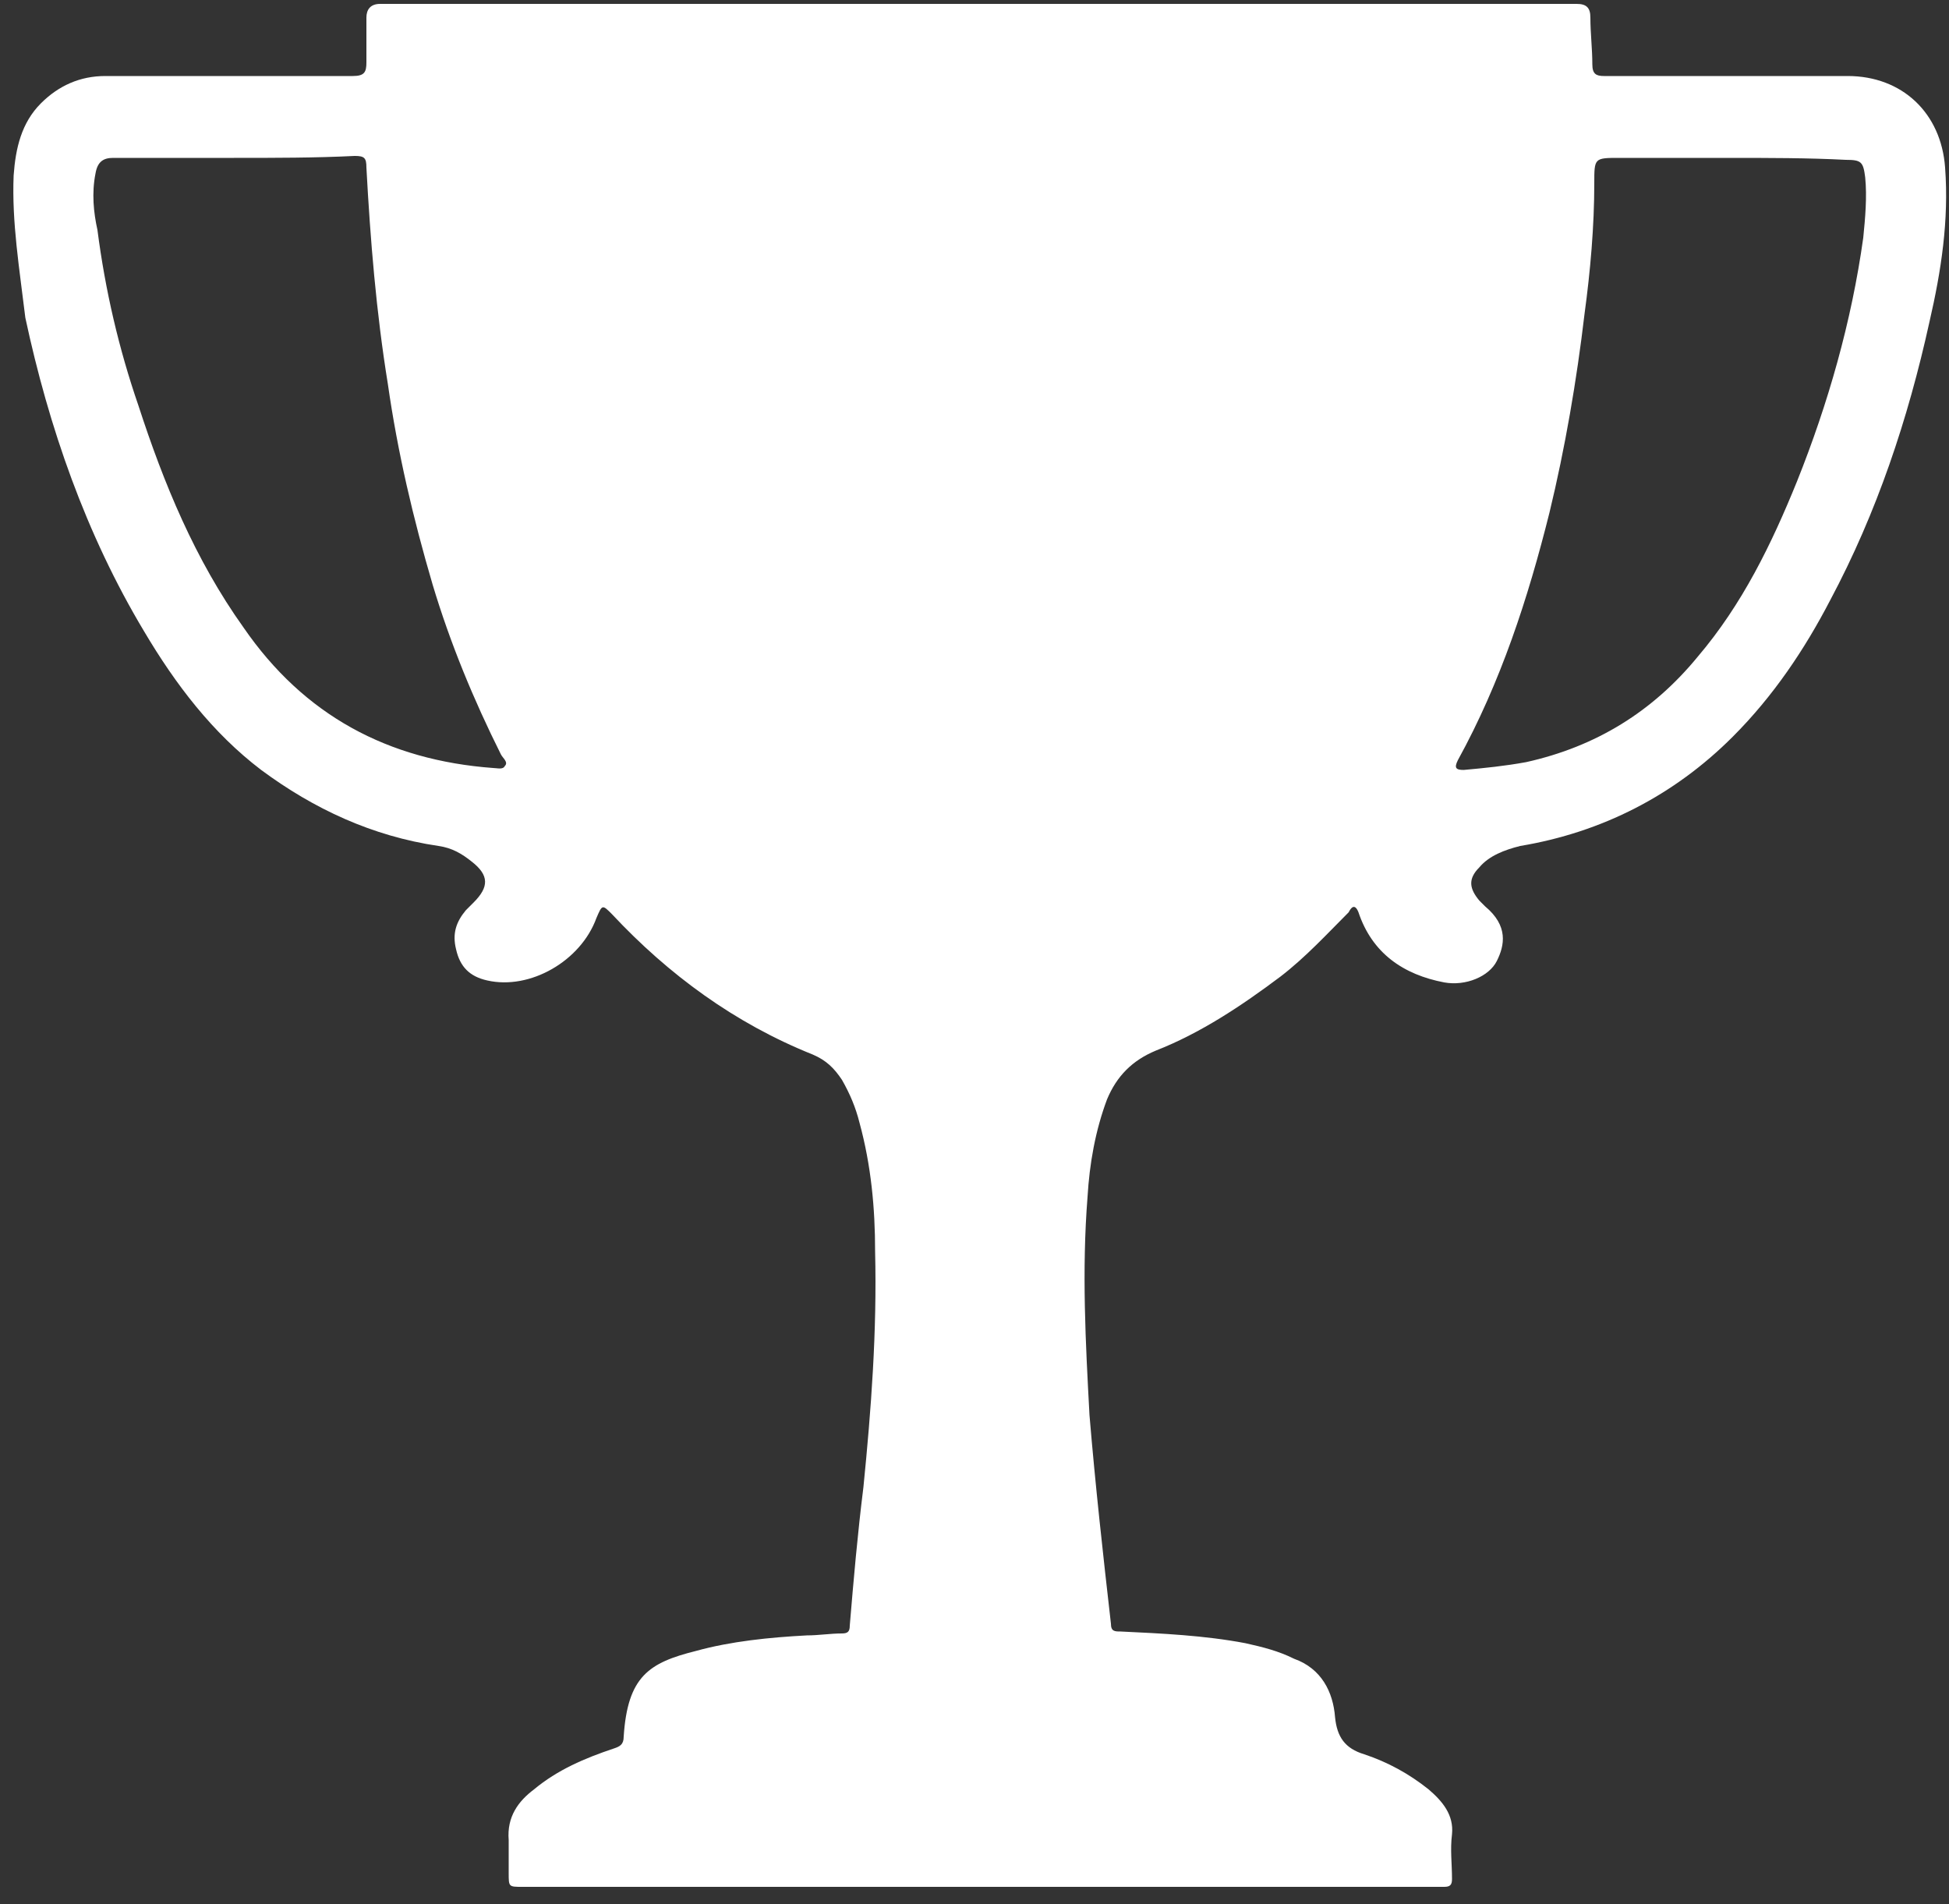
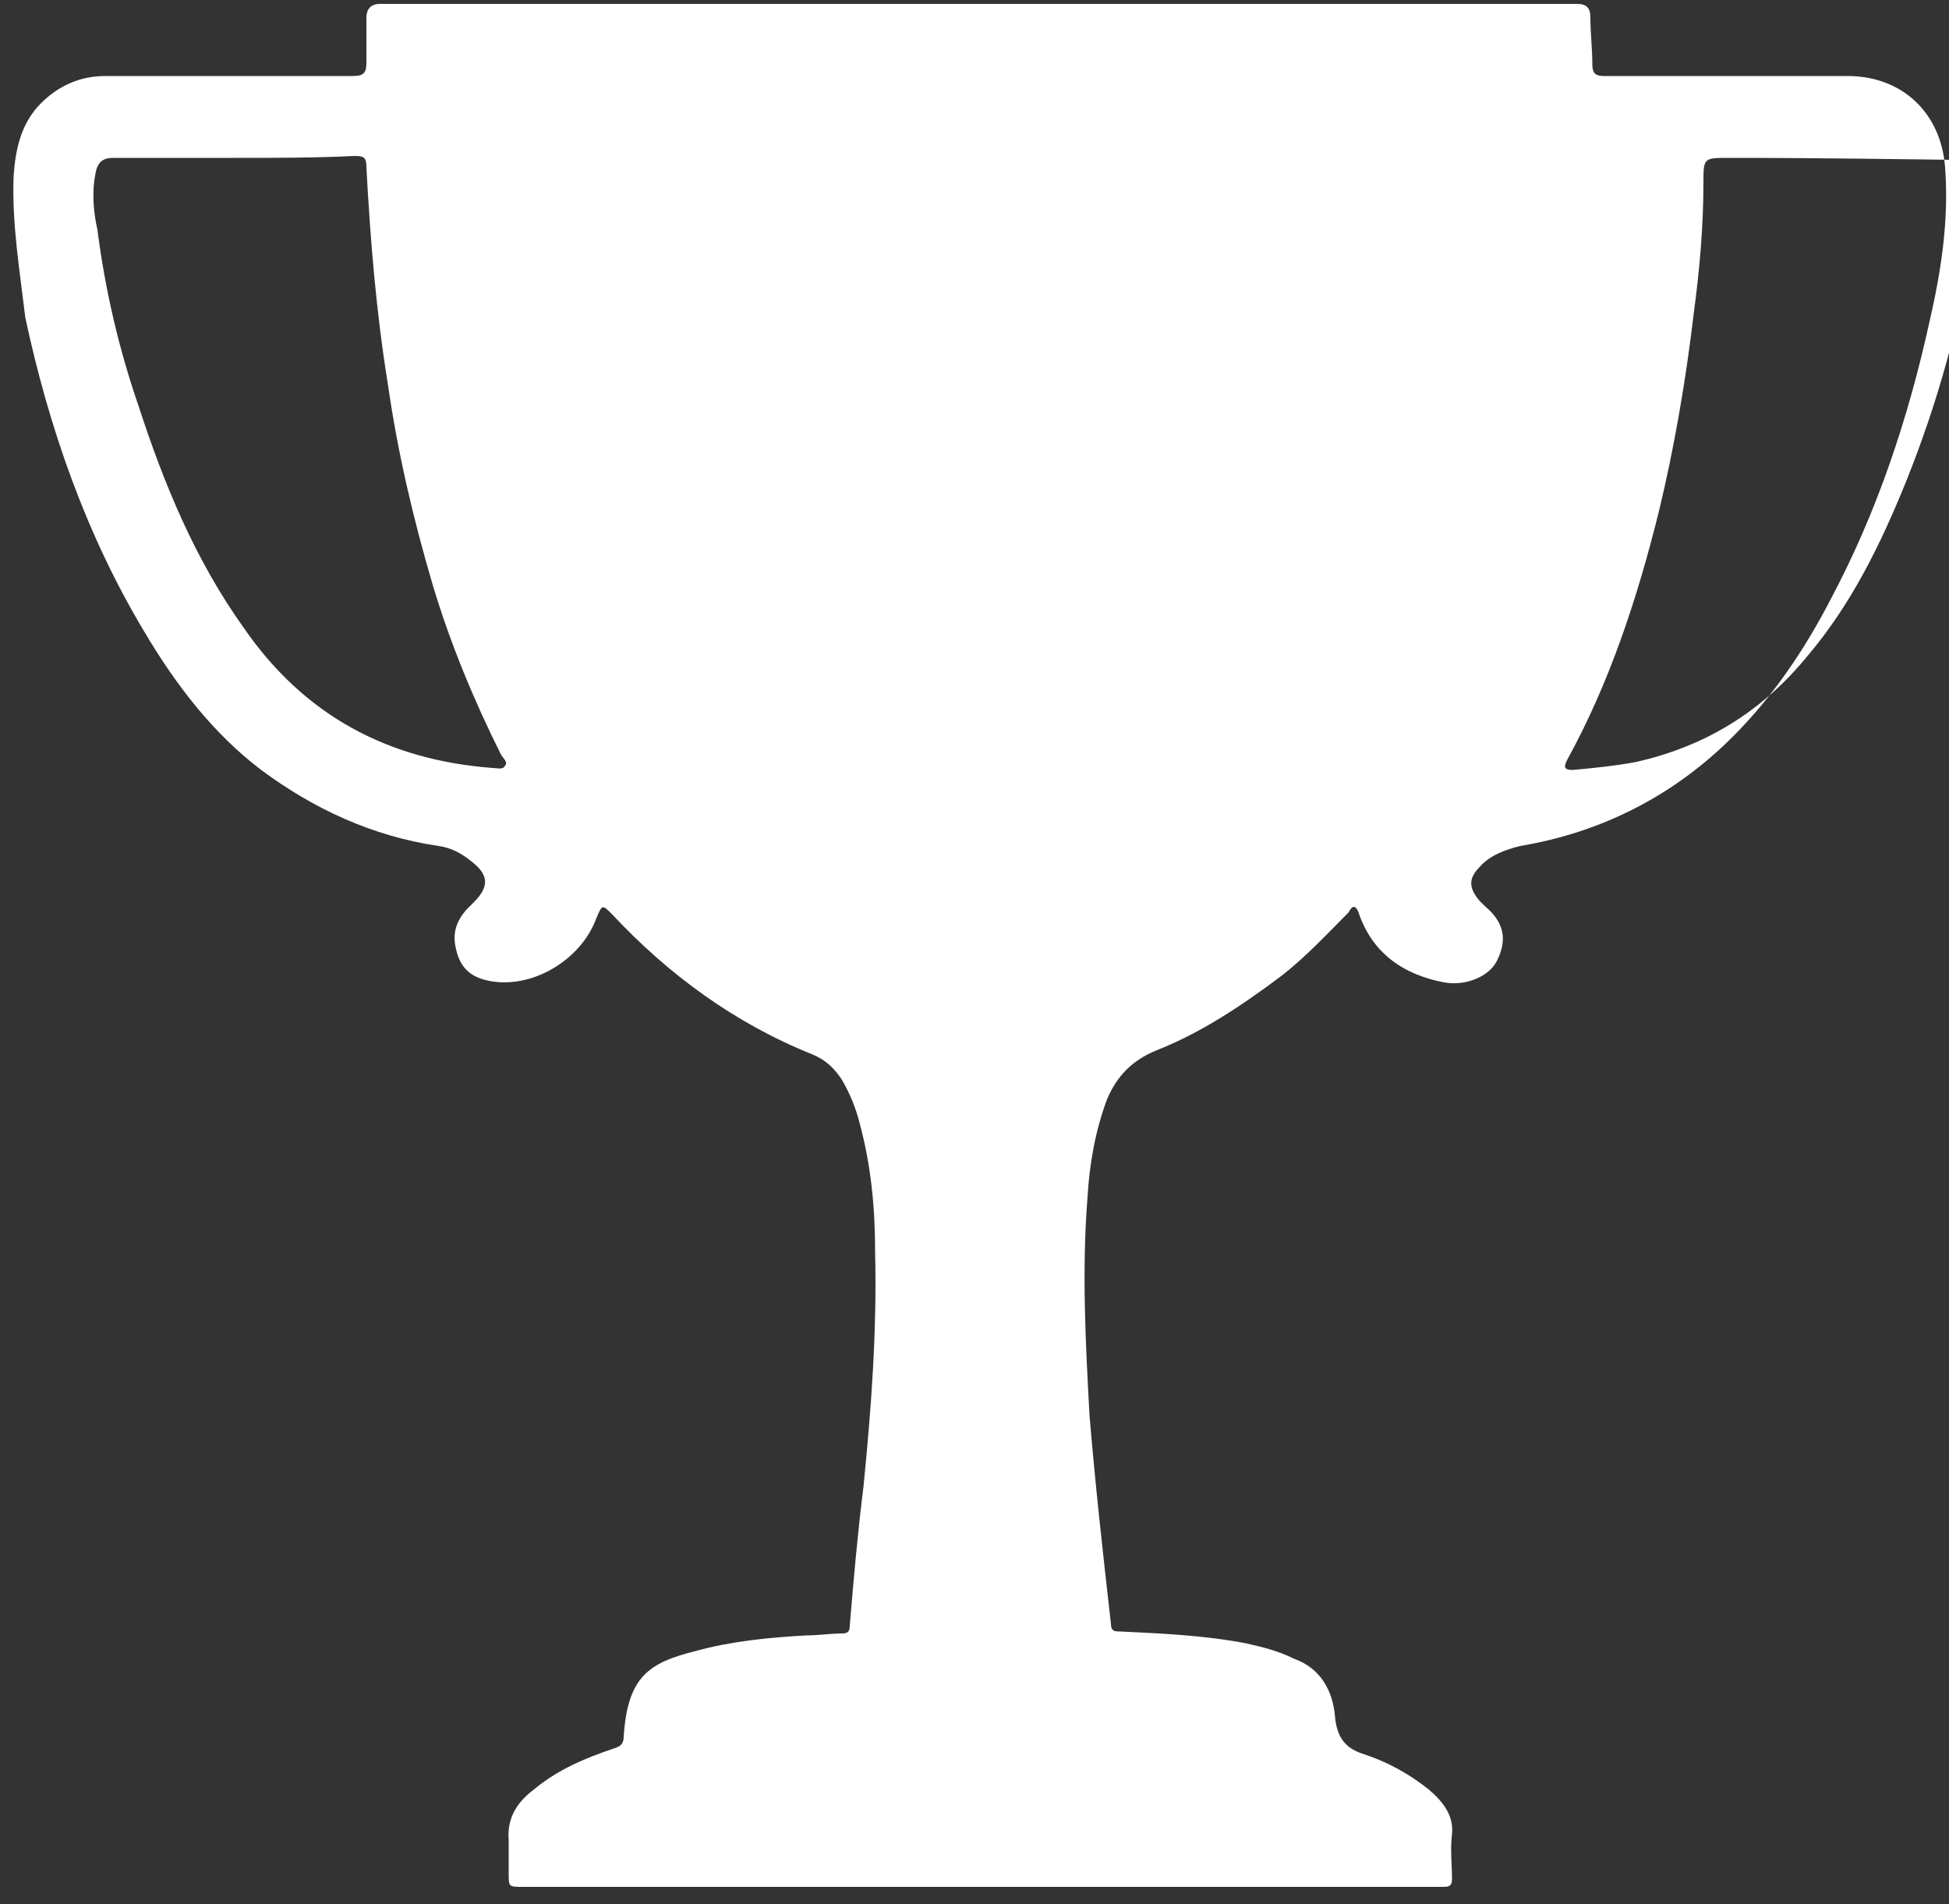
<svg xmlns="http://www.w3.org/2000/svg" version="1.1" id="Layer_1" x="0px" y="0px" viewBox="0 0 100 97.7" style="enable-background:new 0 0 100 97.7;" xml:space="preserve">
  <rect x="0" y="0" width="100" height="97.7" fill="#333333" stroke="none" />
  <style type="text/css">
	.st0{fill:#FFFFFF;}
</style>
-   <path class="st0" d="M50.4,96.8c-7.9,0-15.7,0-23.6,0c-0.7,0-0.7,0-0.7-0.7c0-0.6,0-1.2,0-1.7c-0.1-1.2,0.5-2,1.3-2.6  c1.2-1,2.6-1.6,4.1-2.1c0.3-0.1,0.5-0.2,0.5-0.6c0.2-3.1,1.3-3.8,3.7-4.4c1.8-0.5,3.8-0.7,5.7-0.8c0.6,0,1.2-0.1,1.8-0.1  c0.3,0,0.4-0.1,0.4-0.4c0.2-2.4,0.4-4.7,0.7-7.1c0.4-4,0.7-8,0.6-12.1c0-2.2-0.2-4.4-0.8-6.6c-0.2-0.8-0.5-1.5-0.9-2.2  c-0.4-0.6-0.8-1-1.5-1.3c-4-1.6-7.4-4.1-10.3-7.2c-0.5-0.5-0.5-0.5-0.8,0.2c-0.8,2.2-3.4,3.7-5.6,3.2c-0.9-0.2-1.4-0.7-1.6-1.6  c-0.2-0.8,0-1.4,0.5-2c0.1-0.1,0.3-0.3,0.4-0.4c0.8-0.8,0.8-1.4-0.1-2.1c-0.5-0.4-1-0.7-1.7-0.8c-3.4-0.5-6.4-1.9-9.1-3.9  c-2.5-1.9-4.4-4.4-6-7.1c-3-5-4.9-10.5-6.1-16.1C1,13.8,0.6,11.4,0.7,9c0.1-1.4,0.4-2.7,1.4-3.7c0.9-0.9,2-1.4,3.3-1.4  c4.2,0,8.4,0,12.7,0c0.6,0,0.7-0.2,0.7-0.7c0-0.8,0-1.6,0-2.3c0-0.4,0.2-0.7,0.7-0.7c20.5,0,41,0,61.4,0c0.5,0,0.7,0.2,0.7,0.7  c0,0.8,0.1,1.6,0.1,2.4c0,0.5,0.2,0.6,0.6,0.6c4.2,0,8.3,0,12.5,0c2.8,0,4.8,1.9,5,4.7c0.2,2.7-0.2,5.3-0.8,7.9  c-1.1,5-2.7,9.8-5.1,14.3c-1.3,2.5-2.9,4.9-5,7c-3,3-6.7,4.9-10.9,5.6c-0.8,0.2-1.6,0.5-2.1,1.1c-0.6,0.6-0.5,1.1,0,1.7  c0.1,0.1,0.2,0.2,0.3,0.3c1.2,1,1,2,0.6,2.8c-0.4,0.8-1.6,1.3-2.7,1.1c-2.1-0.4-3.7-1.5-4.4-3.6c-0.2-0.5-0.4-0.2-0.5,0  c-1.1,1.1-2.2,2.3-3.5,3.3c-2,1.5-4.1,2.9-6.4,3.8c-1.2,0.5-2,1.3-2.5,2.5c-0.6,1.6-0.9,3.3-1,5c-0.3,3.8-0.1,7.5,0.1,11.2  c0.3,3.6,0.7,7.2,1.1,10.7c0,0.4,0.2,0.4,0.5,0.4c2.1,0.1,4.3,0.2,6.4,0.6c0.9,0.2,1.7,0.4,2.5,0.8c1.4,0.5,2,1.7,2.1,3  c0.1,1,0.5,1.6,1.5,1.9c1.2,0.4,2.3,1,3.3,1.8c0.7,0.6,1.3,1.3,1.2,2.3c-0.1,0.8,0,1.5,0,2.3c0,0.3-0.1,0.4-0.4,0.4  c-0.1,0-0.3,0-0.4,0C66,96.8,58.2,96.8,50.4,96.8z M12,8.1c-2.1,0-4.1,0-6.2,0C5.3,8.1,5,8.3,4.9,8.9c-0.2,1-0.1,2,0.1,2.9  c0.4,3.1,1.1,6.1,2.1,9c1.3,4,2.9,7.9,5.4,11.4c3.1,4.5,7.4,6.8,12.8,7.2c0.2,0,0.5,0.1,0.6-0.1c0.2-0.2-0.1-0.4-0.2-0.6  c-1.4-2.8-2.6-5.7-3.5-8.7c-1-3.4-1.8-6.8-2.3-10.3c-0.6-3.7-0.9-7.4-1.1-11.1c0-0.5-0.1-0.6-0.6-0.6C16.2,8.1,14.1,8.1,12,8.1z   M88.7,8.1c-1.9,0-3.8,0-5.6,0c-1.3,0-1.3,0-1.3,1.3c0,2.2-0.2,4.5-0.5,6.7c-0.4,3.4-1,6.9-1.8,10.2c-1.1,4.4-2.5,8.7-4.7,12.7  c-0.2,0.4-0.1,0.5,0.3,0.5c1.1-0.1,2.1-0.2,3.2-0.4c3.6-0.8,6.5-2.6,8.8-5.4c2.3-2.7,3.8-5.8,5.1-9c1.6-4,2.8-8.2,3.4-12.5  c0.1-1,0.2-2.1,0.1-3.1c-0.1-0.8-0.2-0.9-1-0.9C92.8,8.1,90.7,8.1,88.7,8.1z" />
+   <path class="st0" d="M50.4,96.8c-7.9,0-15.7,0-23.6,0c-0.7,0-0.7,0-0.7-0.7c0-0.6,0-1.2,0-1.7c-0.1-1.2,0.5-2,1.3-2.6  c1.2-1,2.6-1.6,4.1-2.1c0.3-0.1,0.5-0.2,0.5-0.6c0.2-3.1,1.3-3.8,3.7-4.4c1.8-0.5,3.8-0.7,5.7-0.8c0.6,0,1.2-0.1,1.8-0.1  c0.3,0,0.4-0.1,0.4-0.4c0.2-2.4,0.4-4.7,0.7-7.1c0.4-4,0.7-8,0.6-12.1c0-2.2-0.2-4.4-0.8-6.6c-0.2-0.8-0.5-1.5-0.9-2.2  c-0.4-0.6-0.8-1-1.5-1.3c-4-1.6-7.4-4.1-10.3-7.2c-0.5-0.5-0.5-0.5-0.8,0.2c-0.8,2.2-3.4,3.7-5.6,3.2c-0.9-0.2-1.4-0.7-1.6-1.6  c-0.2-0.8,0-1.4,0.5-2c0.1-0.1,0.3-0.3,0.4-0.4c0.8-0.8,0.8-1.4-0.1-2.1c-0.5-0.4-1-0.7-1.7-0.8c-3.4-0.5-6.4-1.9-9.1-3.9  c-2.5-1.9-4.4-4.4-6-7.1c-3-5-4.9-10.5-6.1-16.1C1,13.8,0.6,11.4,0.7,9c0.1-1.4,0.4-2.7,1.4-3.7c0.9-0.9,2-1.4,3.3-1.4  c4.2,0,8.4,0,12.7,0c0.6,0,0.7-0.2,0.7-0.7c0-0.8,0-1.6,0-2.3c0-0.4,0.2-0.7,0.7-0.7c20.5,0,41,0,61.4,0c0.5,0,0.7,0.2,0.7,0.7  c0,0.8,0.1,1.6,0.1,2.4c0,0.5,0.2,0.6,0.6,0.6c4.2,0,8.3,0,12.5,0c2.8,0,4.8,1.9,5,4.7c0.2,2.7-0.2,5.3-0.8,7.9  c-1.1,5-2.7,9.8-5.1,14.3c-1.3,2.5-2.9,4.9-5,7c-3,3-6.7,4.9-10.9,5.6c-0.8,0.2-1.6,0.5-2.1,1.1c-0.6,0.6-0.5,1.1,0,1.7  c0.1,0.1,0.2,0.2,0.3,0.3c1.2,1,1,2,0.6,2.8c-0.4,0.8-1.6,1.3-2.7,1.1c-2.1-0.4-3.7-1.5-4.4-3.6c-0.2-0.5-0.4-0.2-0.5,0  c-1.1,1.1-2.2,2.3-3.5,3.3c-2,1.5-4.1,2.9-6.4,3.8c-1.2,0.5-2,1.3-2.5,2.5c-0.6,1.6-0.9,3.3-1,5c-0.3,3.8-0.1,7.5,0.1,11.2  c0.3,3.6,0.7,7.2,1.1,10.7c0,0.4,0.2,0.4,0.5,0.4c2.1,0.1,4.3,0.2,6.4,0.6c0.9,0.2,1.7,0.4,2.5,0.8c1.4,0.5,2,1.7,2.1,3  c0.1,1,0.5,1.6,1.5,1.9c1.2,0.4,2.3,1,3.3,1.8c0.7,0.6,1.3,1.3,1.2,2.3c-0.1,0.8,0,1.5,0,2.3c0,0.3-0.1,0.4-0.4,0.4  c-0.1,0-0.3,0-0.4,0C66,96.8,58.2,96.8,50.4,96.8z M12,8.1c-2.1,0-4.1,0-6.2,0C5.3,8.1,5,8.3,4.9,8.9c-0.2,1-0.1,2,0.1,2.9  c0.4,3.1,1.1,6.1,2.1,9c1.3,4,2.9,7.9,5.4,11.4c3.1,4.5,7.4,6.8,12.8,7.2c0.2,0,0.5,0.1,0.6-0.1c0.2-0.2-0.1-0.4-0.2-0.6  c-1.4-2.8-2.6-5.7-3.5-8.7c-1-3.4-1.8-6.8-2.3-10.3c-0.6-3.7-0.9-7.4-1.1-11.1c0-0.5-0.1-0.6-0.6-0.6C16.2,8.1,14.1,8.1,12,8.1z   M88.7,8.1c-1.3,0-1.3,0-1.3,1.3c0,2.2-0.2,4.5-0.5,6.7c-0.4,3.4-1,6.9-1.8,10.2c-1.1,4.4-2.5,8.7-4.7,12.7  c-0.2,0.4-0.1,0.5,0.3,0.5c1.1-0.1,2.1-0.2,3.2-0.4c3.6-0.8,6.5-2.6,8.8-5.4c2.3-2.7,3.8-5.8,5.1-9c1.6-4,2.8-8.2,3.4-12.5  c0.1-1,0.2-2.1,0.1-3.1c-0.1-0.8-0.2-0.9-1-0.9C92.8,8.1,90.7,8.1,88.7,8.1z" />
</svg>